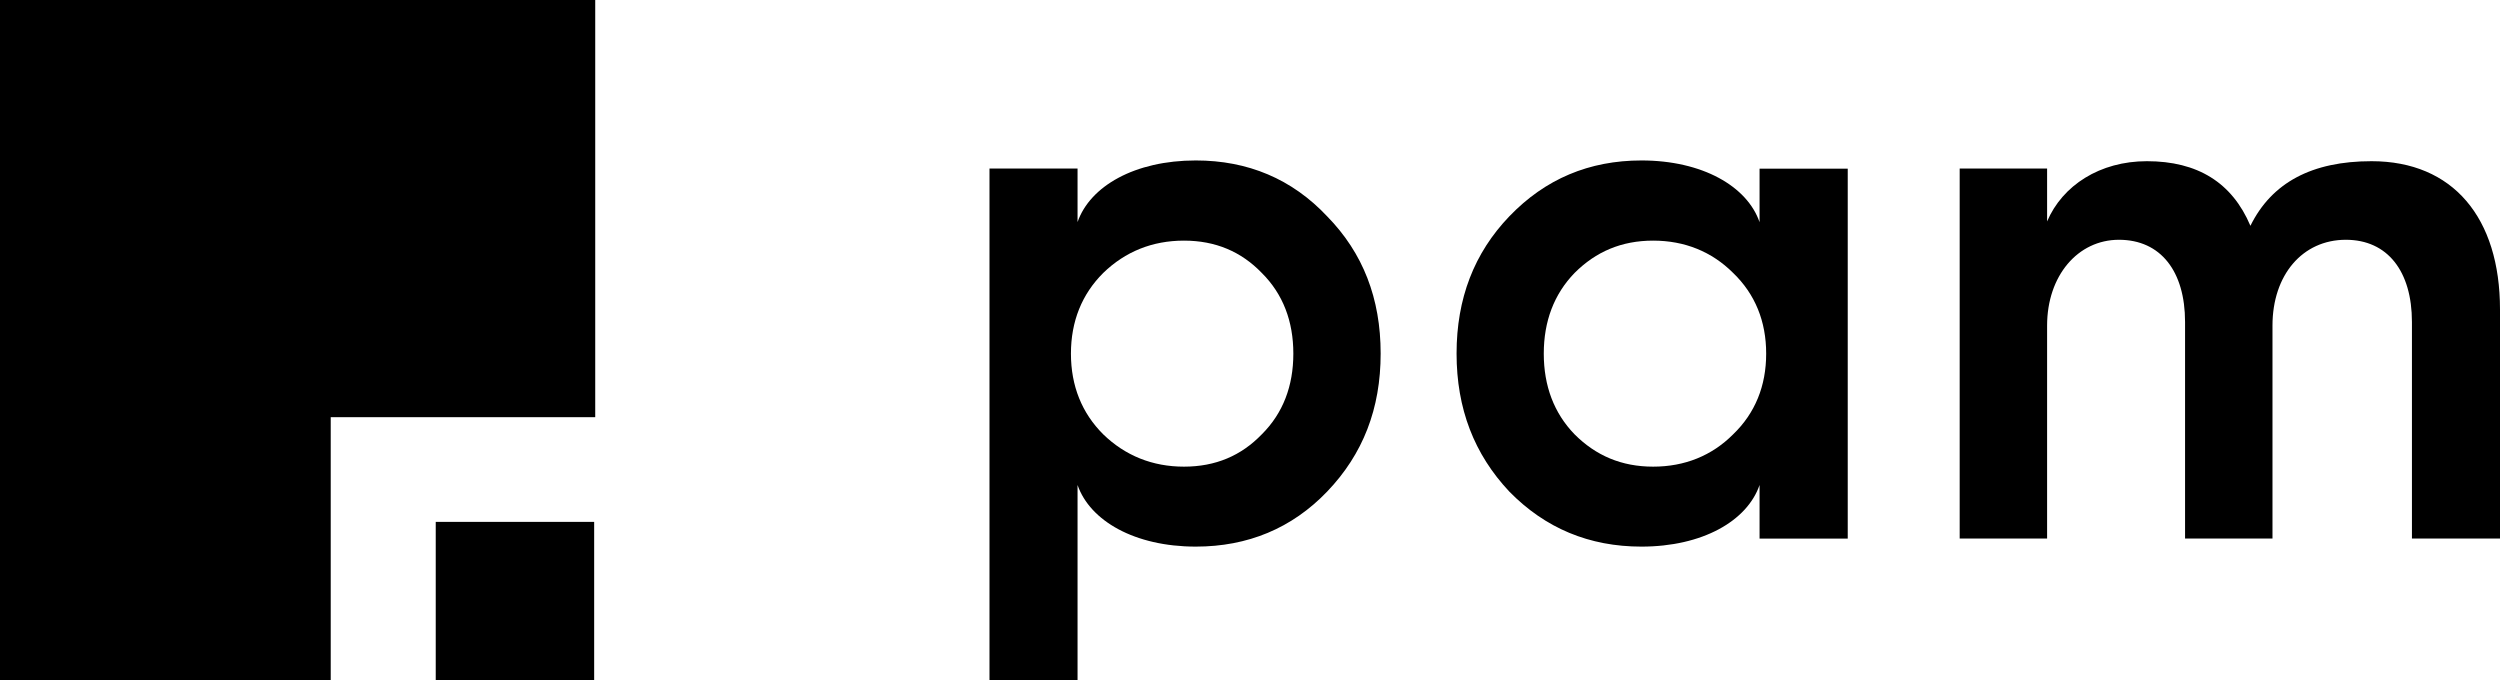
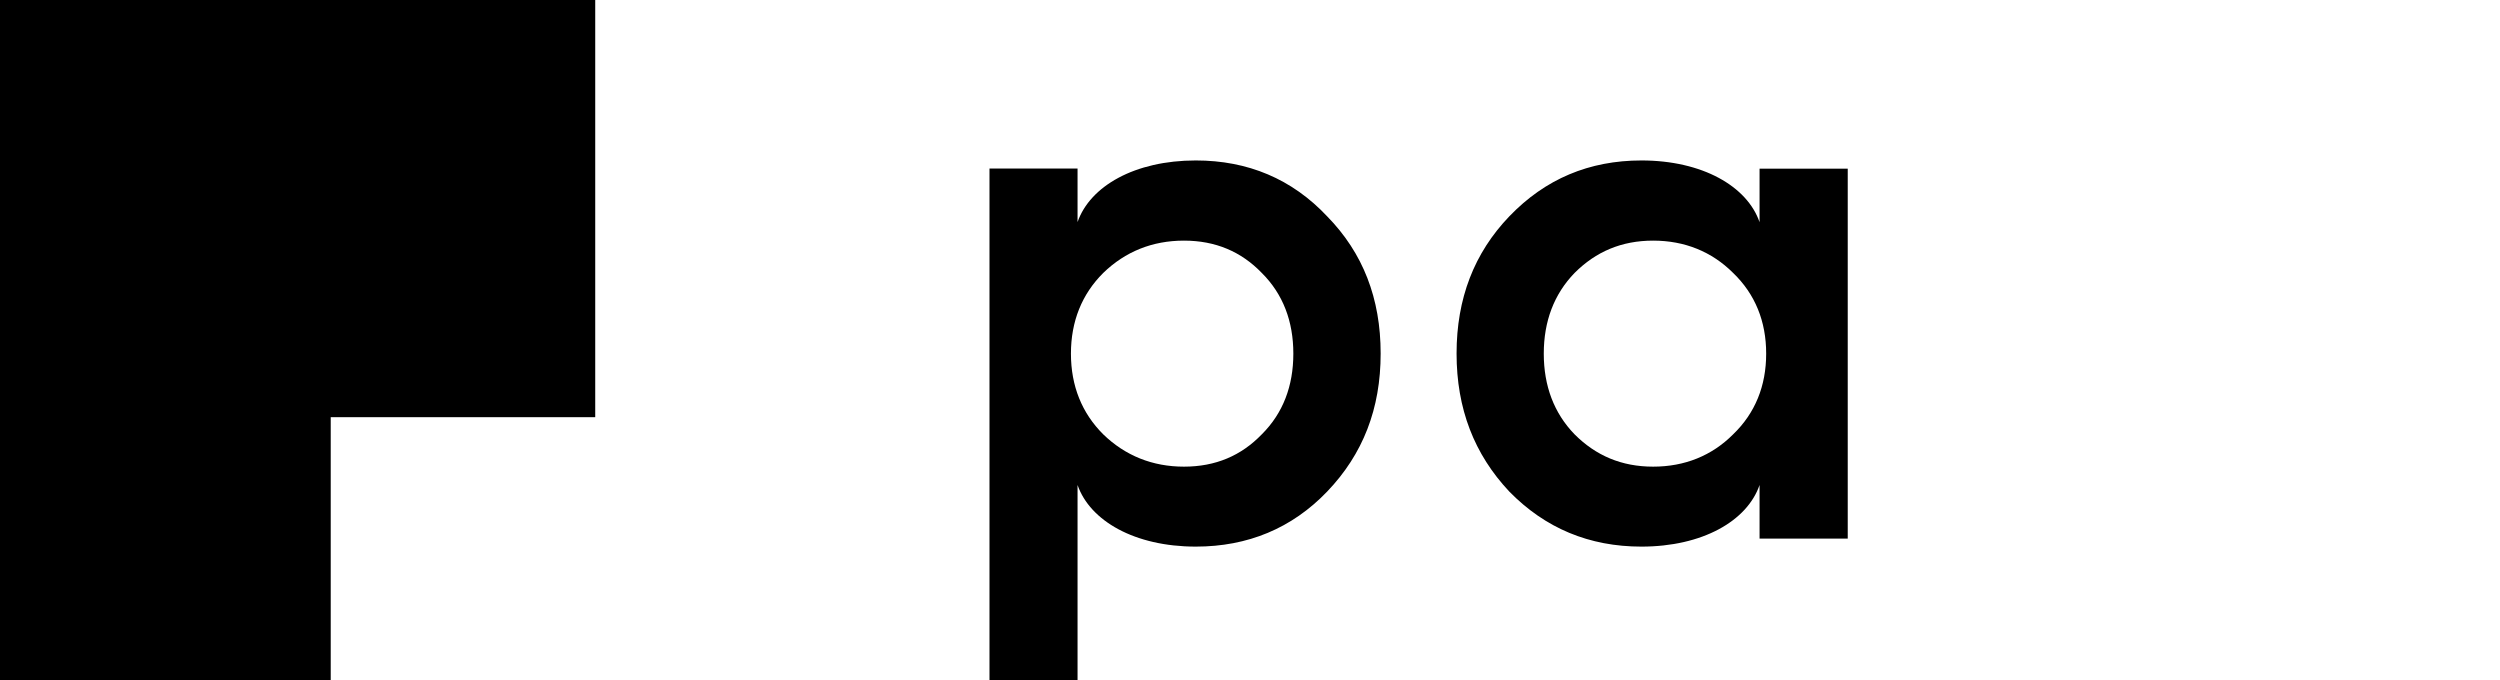
<svg xmlns="http://www.w3.org/2000/svg" version="1.1" id="Layer_1" x="0px" y="0px" viewBox="0 0 2344.9 638.1" style="enable-background:new 0 0 2344.9 638.1;" xml:space="preserve">
  <g>
    <g>
      <path d="M928.1,638V158.1h82.6v50.2c11.7-33.7,53.7-57.8,110.9-57.8c48.8,0,90.2,17.3,123.2,52.4c33.7,34.4,50.2,77.1,50.2,128.7    c0,51.7-16.5,94.3-50.2,129.5c-33,34.4-74.4,51.6-123.2,51.6c-57.2,0-99.2-24.1-110.9-57.8v183.2L928.1,638L928.1,638z     M1183.5,407.4c20-19.9,29.6-45.5,29.6-75.7s-9.6-55.8-29.6-75.7c-19.3-20-43.4-30.3-73-30.3s-55.1,10.3-75.7,30.3    c-20,19.9-30.3,45.4-30.3,75.7c0,30.3,10.3,55.8,30.3,75.7c20.6,20,46.2,30.3,75.7,30.3C1140.2,437.7,1164.2,427.4,1183.5,407.4z" />
      <path d="M1650.4,208.4v-50.2h82.7v347h-82.7v-50.3c-11.6,33.8-53.7,57.8-110.8,57.8c-48.9,0-90.2-17.2-123.9-51.6    c-33-35.1-49.5-77.8-49.5-129.5c0-51.6,16.5-94.3,49.5-128.7c33.7-35.1,75-52.4,123.9-52.4    C1596.7,150.5,1638.8,174.7,1650.4,208.4z M1625.6,407.4c20.7-19.9,31-45.5,31-75.7s-10.3-55.8-31-75.7c-20-20-45.5-30.3-75-30.3    c-29.6,0-53.7,10.3-73.7,30.3c-19.3,19.9-28.9,45.4-28.9,75.7c0,30.3,9.6,55.8,28.9,75.7c20,20,44.1,30.3,73.7,30.3    S1605.7,427.4,1625.6,407.4z" />
-       <path d="M1838.1,505.1v-347h82v49.6c14.4-33.8,49.5-56.5,93.6-56.5c47.5,0,79.9,20,97.1,60.6c20-40.6,57.8-60.6,113.6-60.6    c76.4,0,120.5,53,120.5,139.1v214.8h-82.6V302c0-47.5-22.8-77.1-62-77.1c-40.7,0-68.8,33-68.8,80.5v199.7h-82V302    c0-47.5-22.8-77.1-62-77.1c-38.6,0-67.4,33.7-67.4,80.5v199.7L1838.1,505.1L1838.1,505.1z" />
    </g>
    <polygon points="310.2,391.3 558.3,391.3 558.3,0 0,0 0,638 310.2,638  " />
-     <rect x="408.7" y="489.5" width="148.6" height="148.6" />
  </g>
</svg>